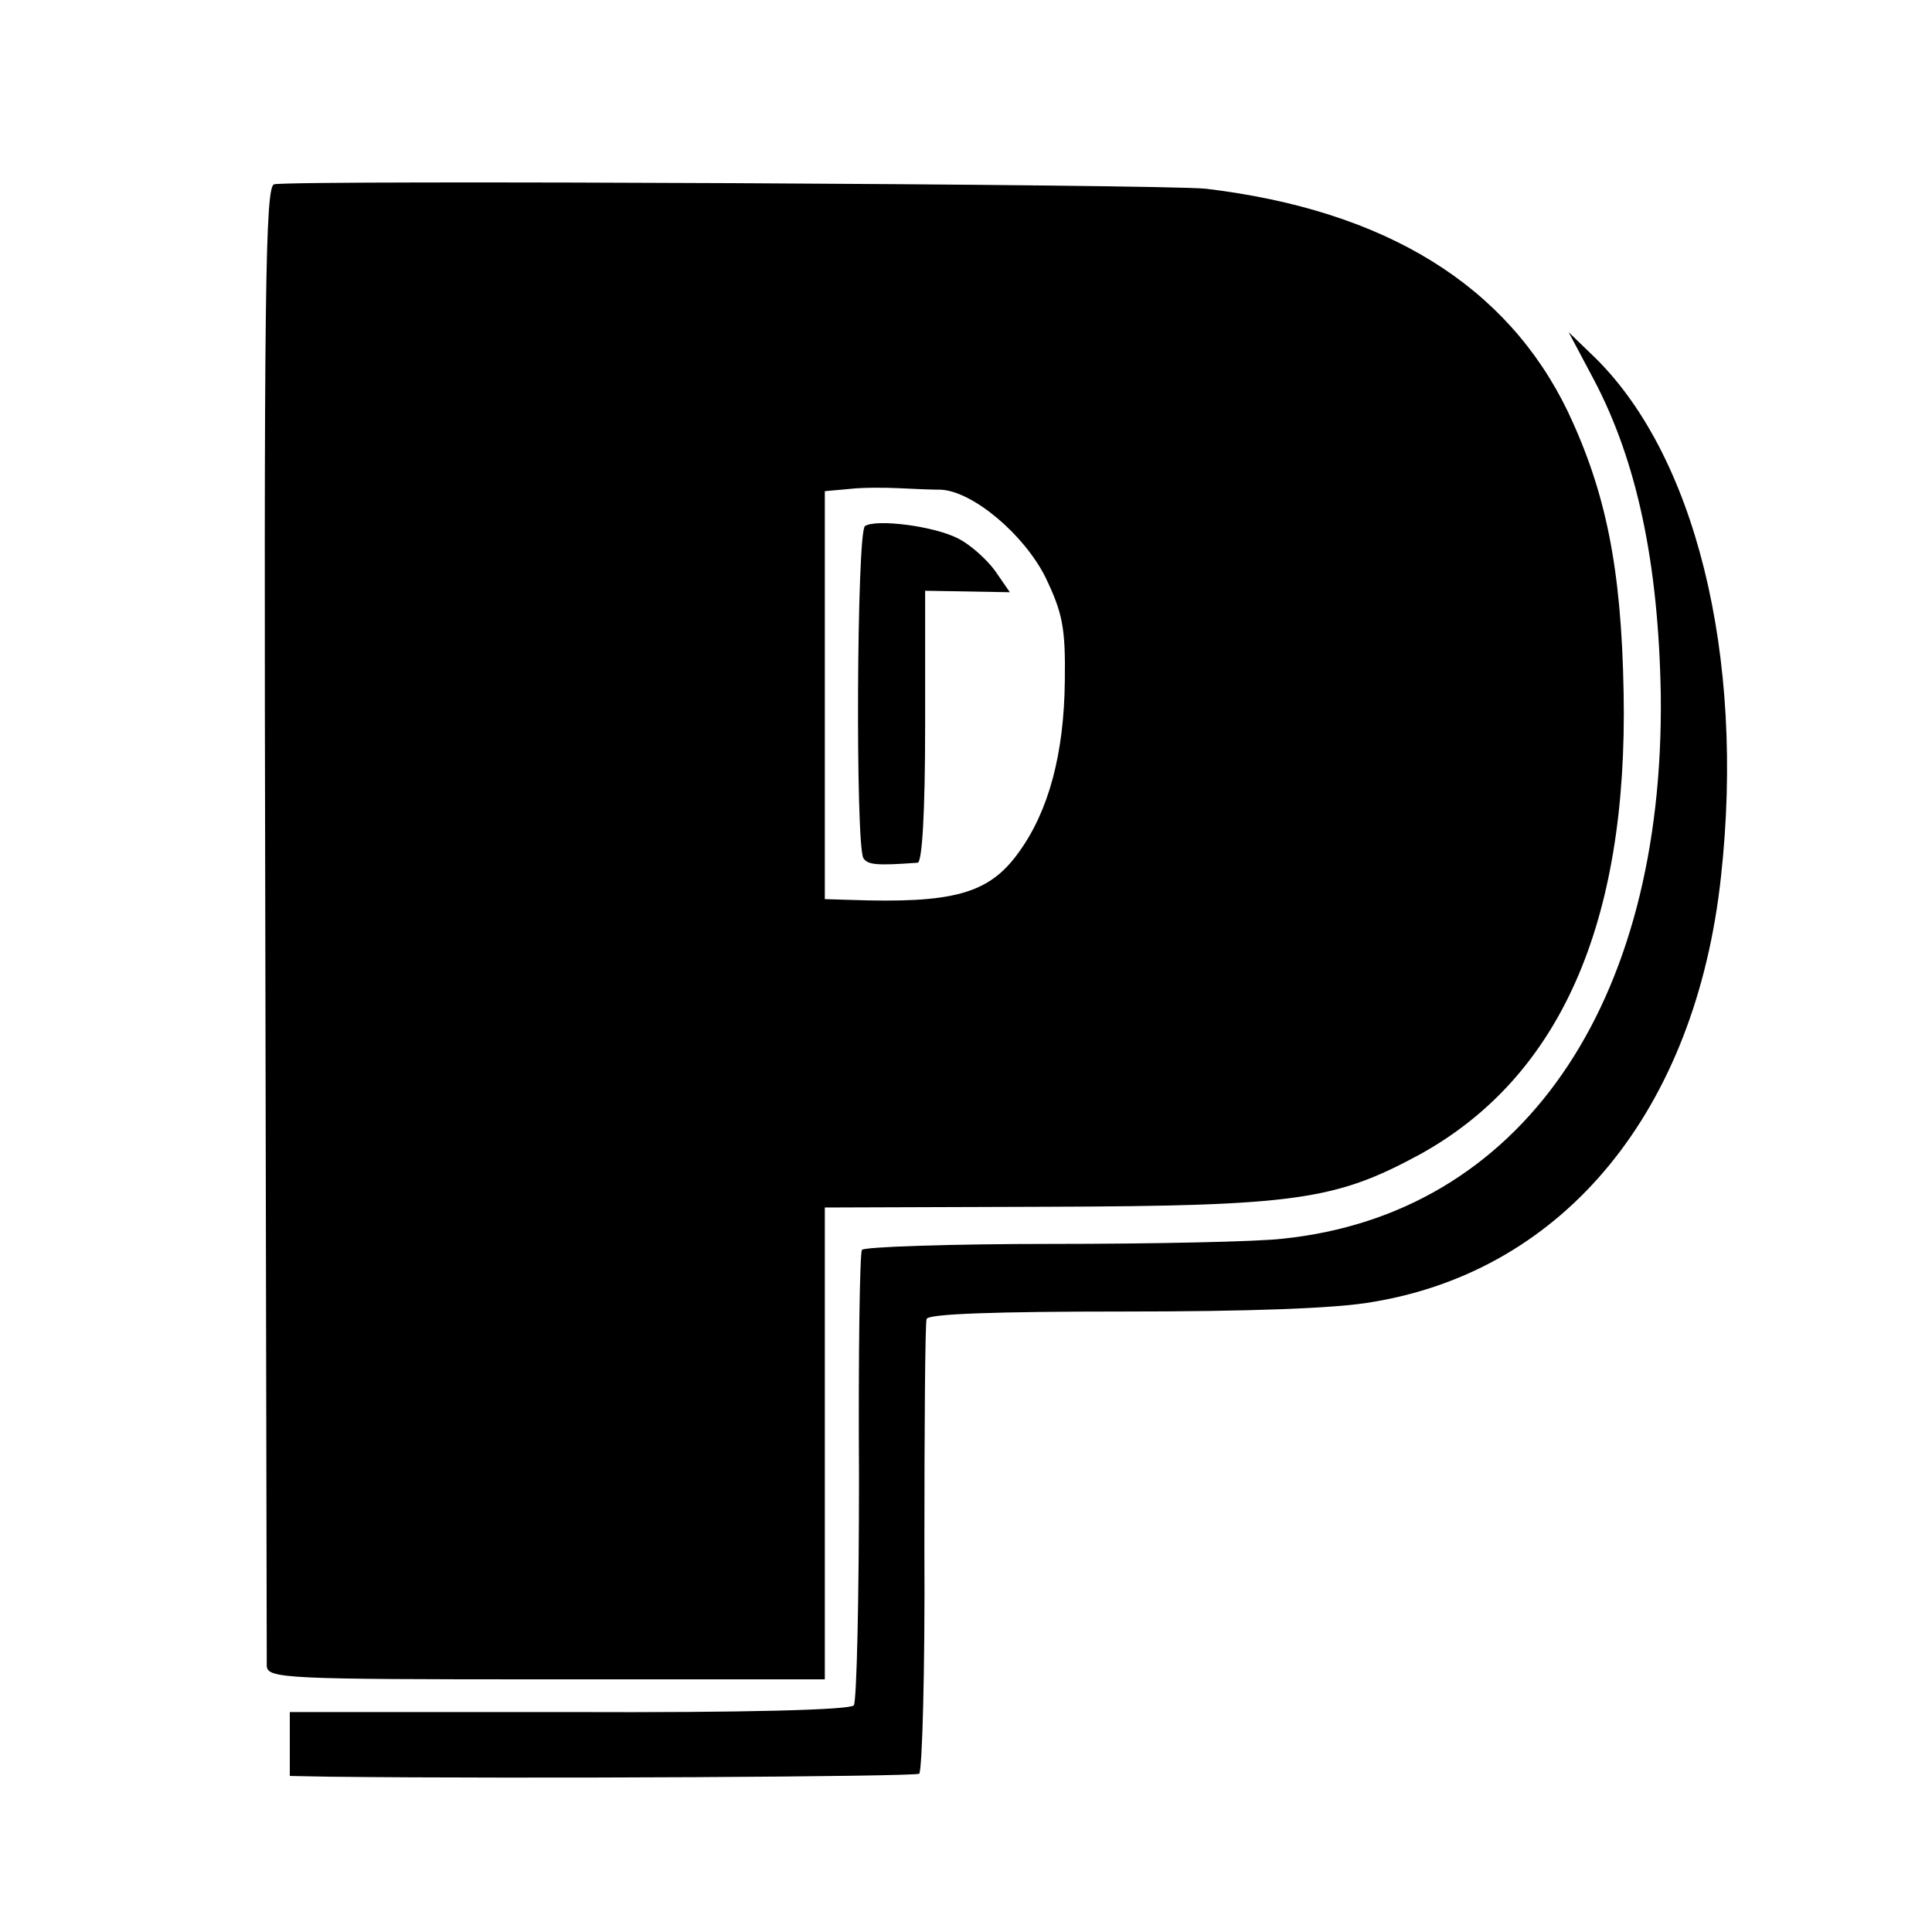
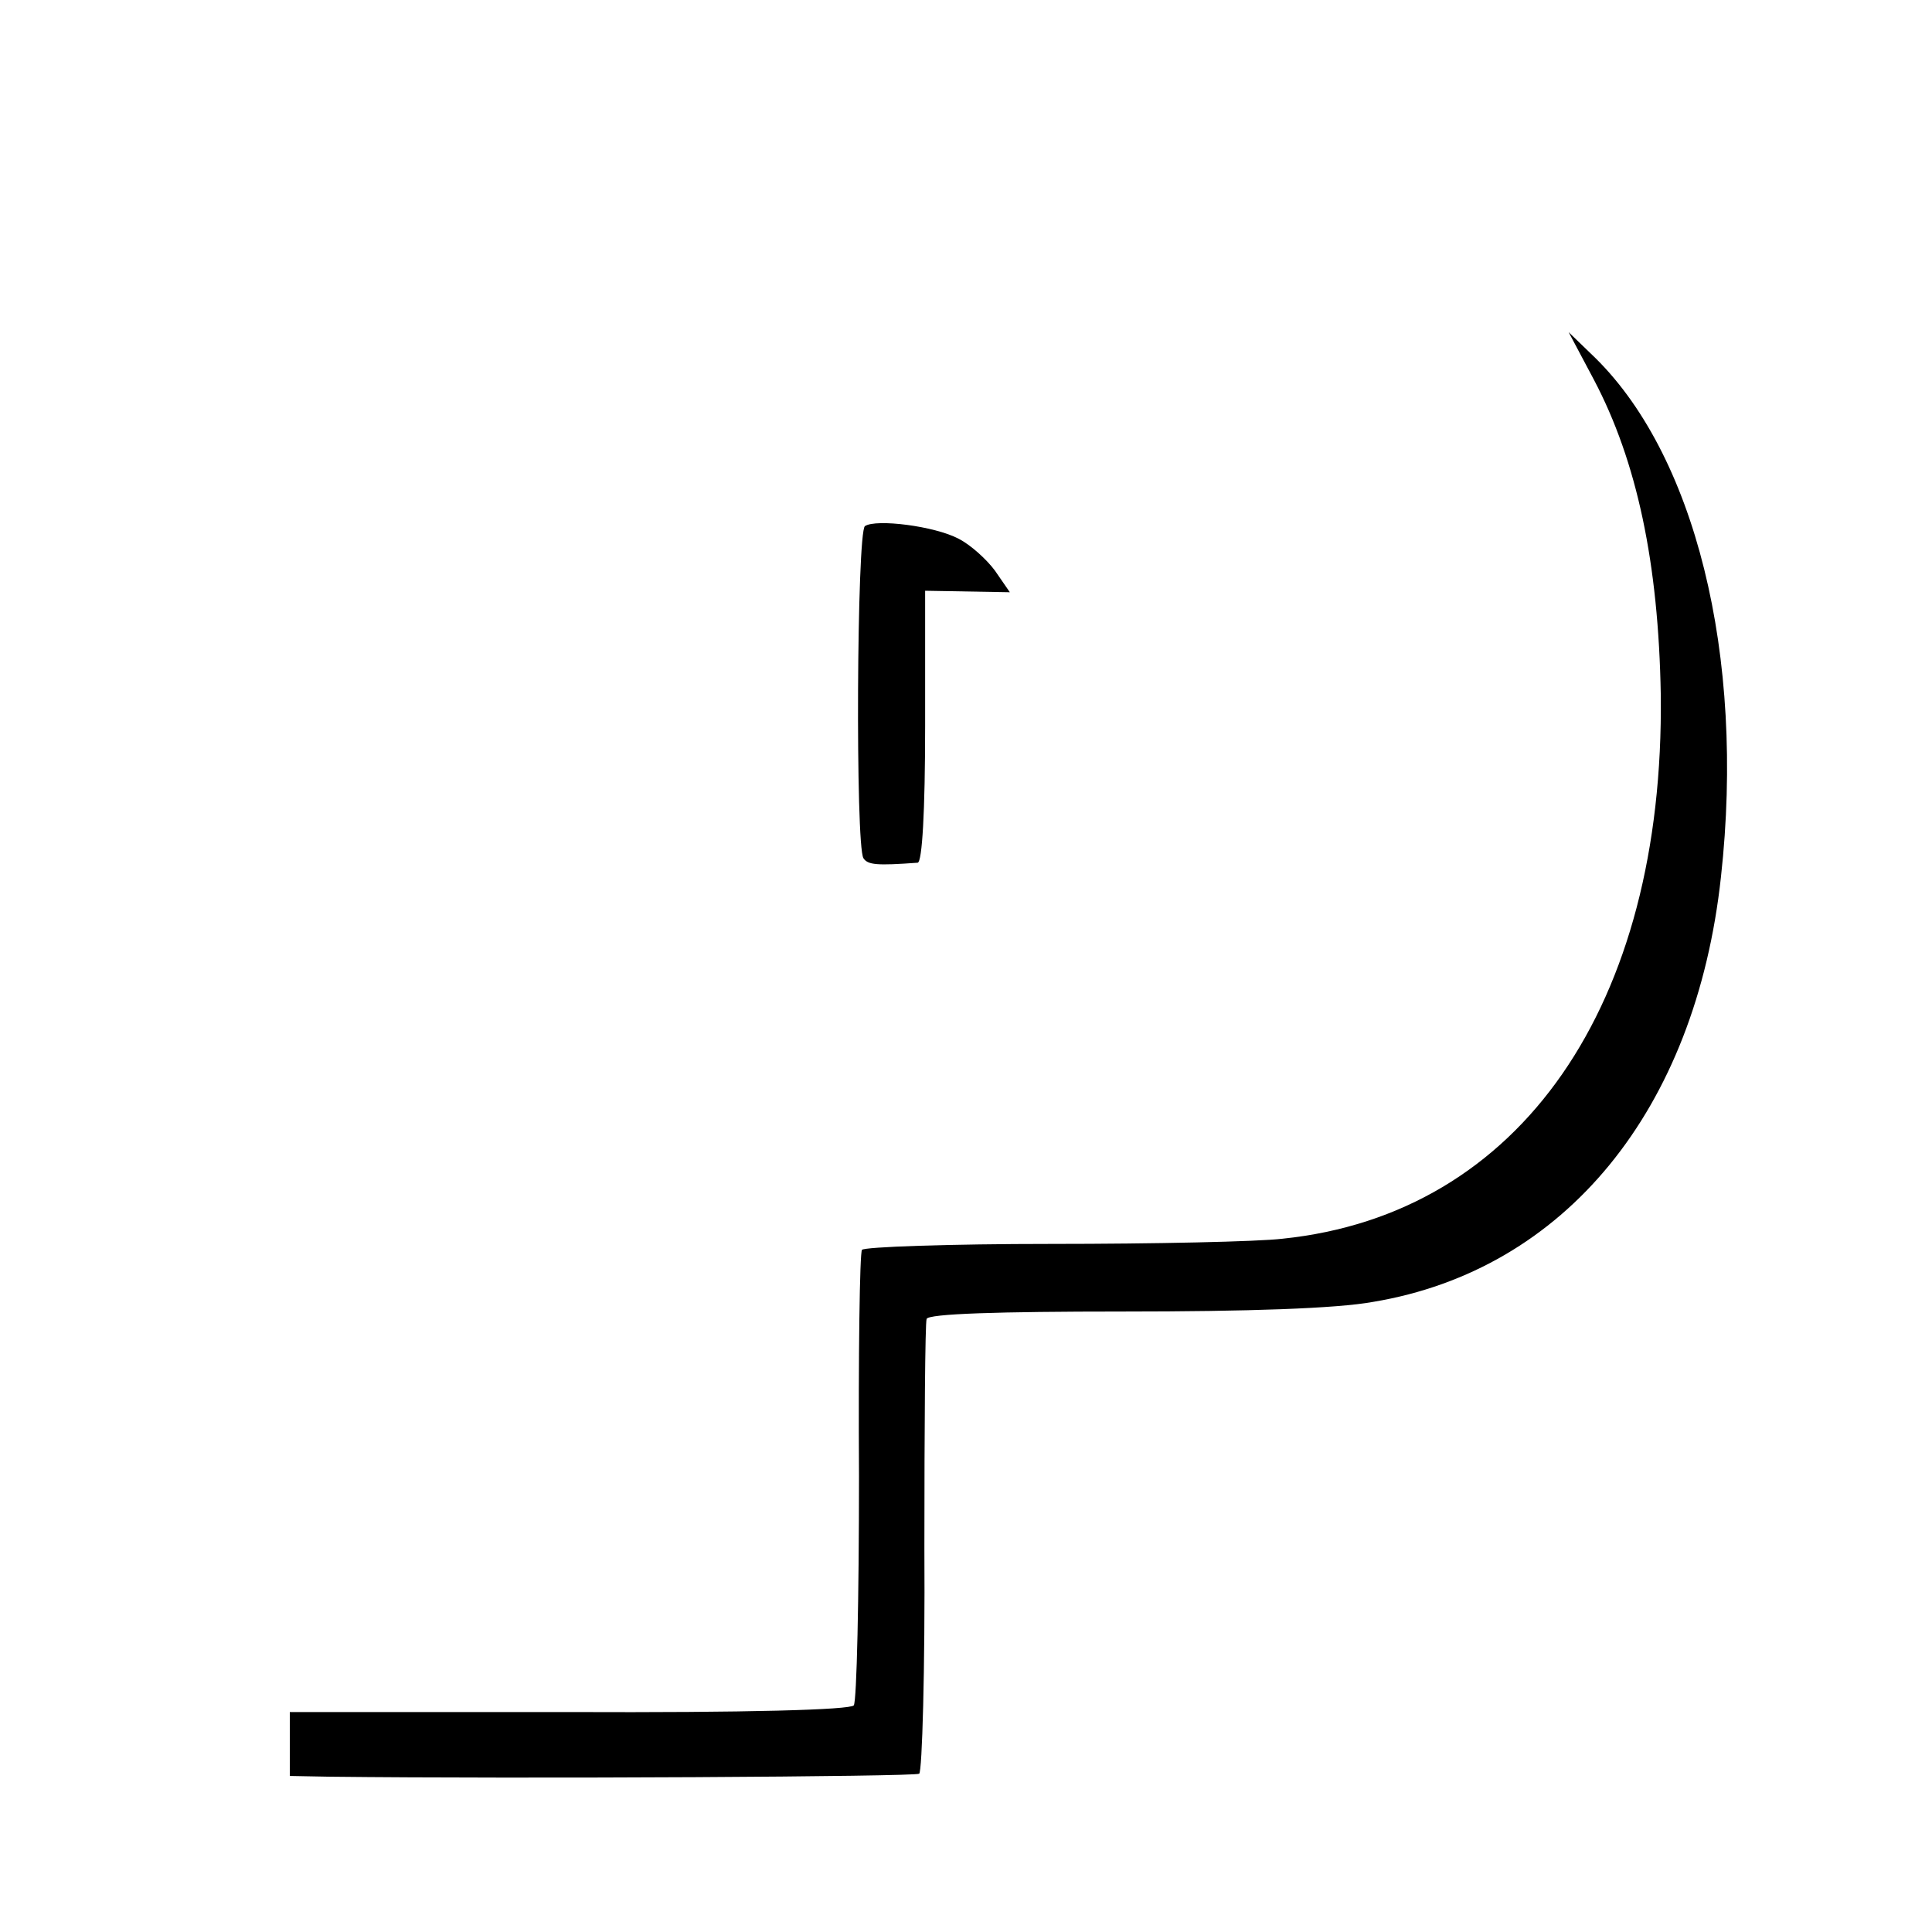
<svg xmlns="http://www.w3.org/2000/svg" version="1.0" width="260pt" height="260pt" viewBox="0 0 260 260" preserveAspectRatio="xMidYMid meet">
  <g transform="translate(0,260) scale(0.1,-0.1)" fill="#000000" stroke="none">
-     <path d="M369 2352 c-12 -2 -14 -141 -12 -990 1 -543 2 -995 2 -1004 1 -17 26 -18 376 -18 l375 0 0 318 0 317 298 1 c336 1 389 9 502 70 189 104 281 311 275 622 -3 168 -24 270 -75 378 -82 170 -245 271 -487 300 -54 6 -1222 12 -1254 6z m897 -411 c43 -2 112 -60 141 -118 23 -48 27 -68 26 -139 -1 -99 -22 -176 -62 -231 -40 -56 -88 -69 -228 -64 l-33 1 0 274 0 275 33 3 c17 2 48 2 67 1 19 -1 44 -2 56 -2z" />
    <path d="M1164 1892 c-11 -8 -13 -430 -2 -447 6 -9 18 -10 73 -6 6 1 10 68 10 184 l0 182 57 -1 57 -1 -20 29 c-11 15 -33 35 -49 43 -32 17 -111 27 -126 17z" />
    <path d="M2145 2089 c58 -110 87 -247 90 -424 5 -418 -189 -699 -509 -732 -33 -4 -173 -7 -311 -7 -137 0 -252 -4 -255 -8 -3 -4 -5 -141 -4 -305 0 -164 -3 -302 -7 -308 -5 -6 -143 -10 -383 -9 l-376 0 0 -43 0 -43 53 -1 c262 -3 787 0 794 4 4 3 8 140 7 304 0 164 1 303 3 308 2 7 96 10 264 10 168 0 288 4 337 13 258 43 434 258 468 572 33 298 -35 572 -175 704 l-30 29 34 -64z" />
  </g>
</svg>